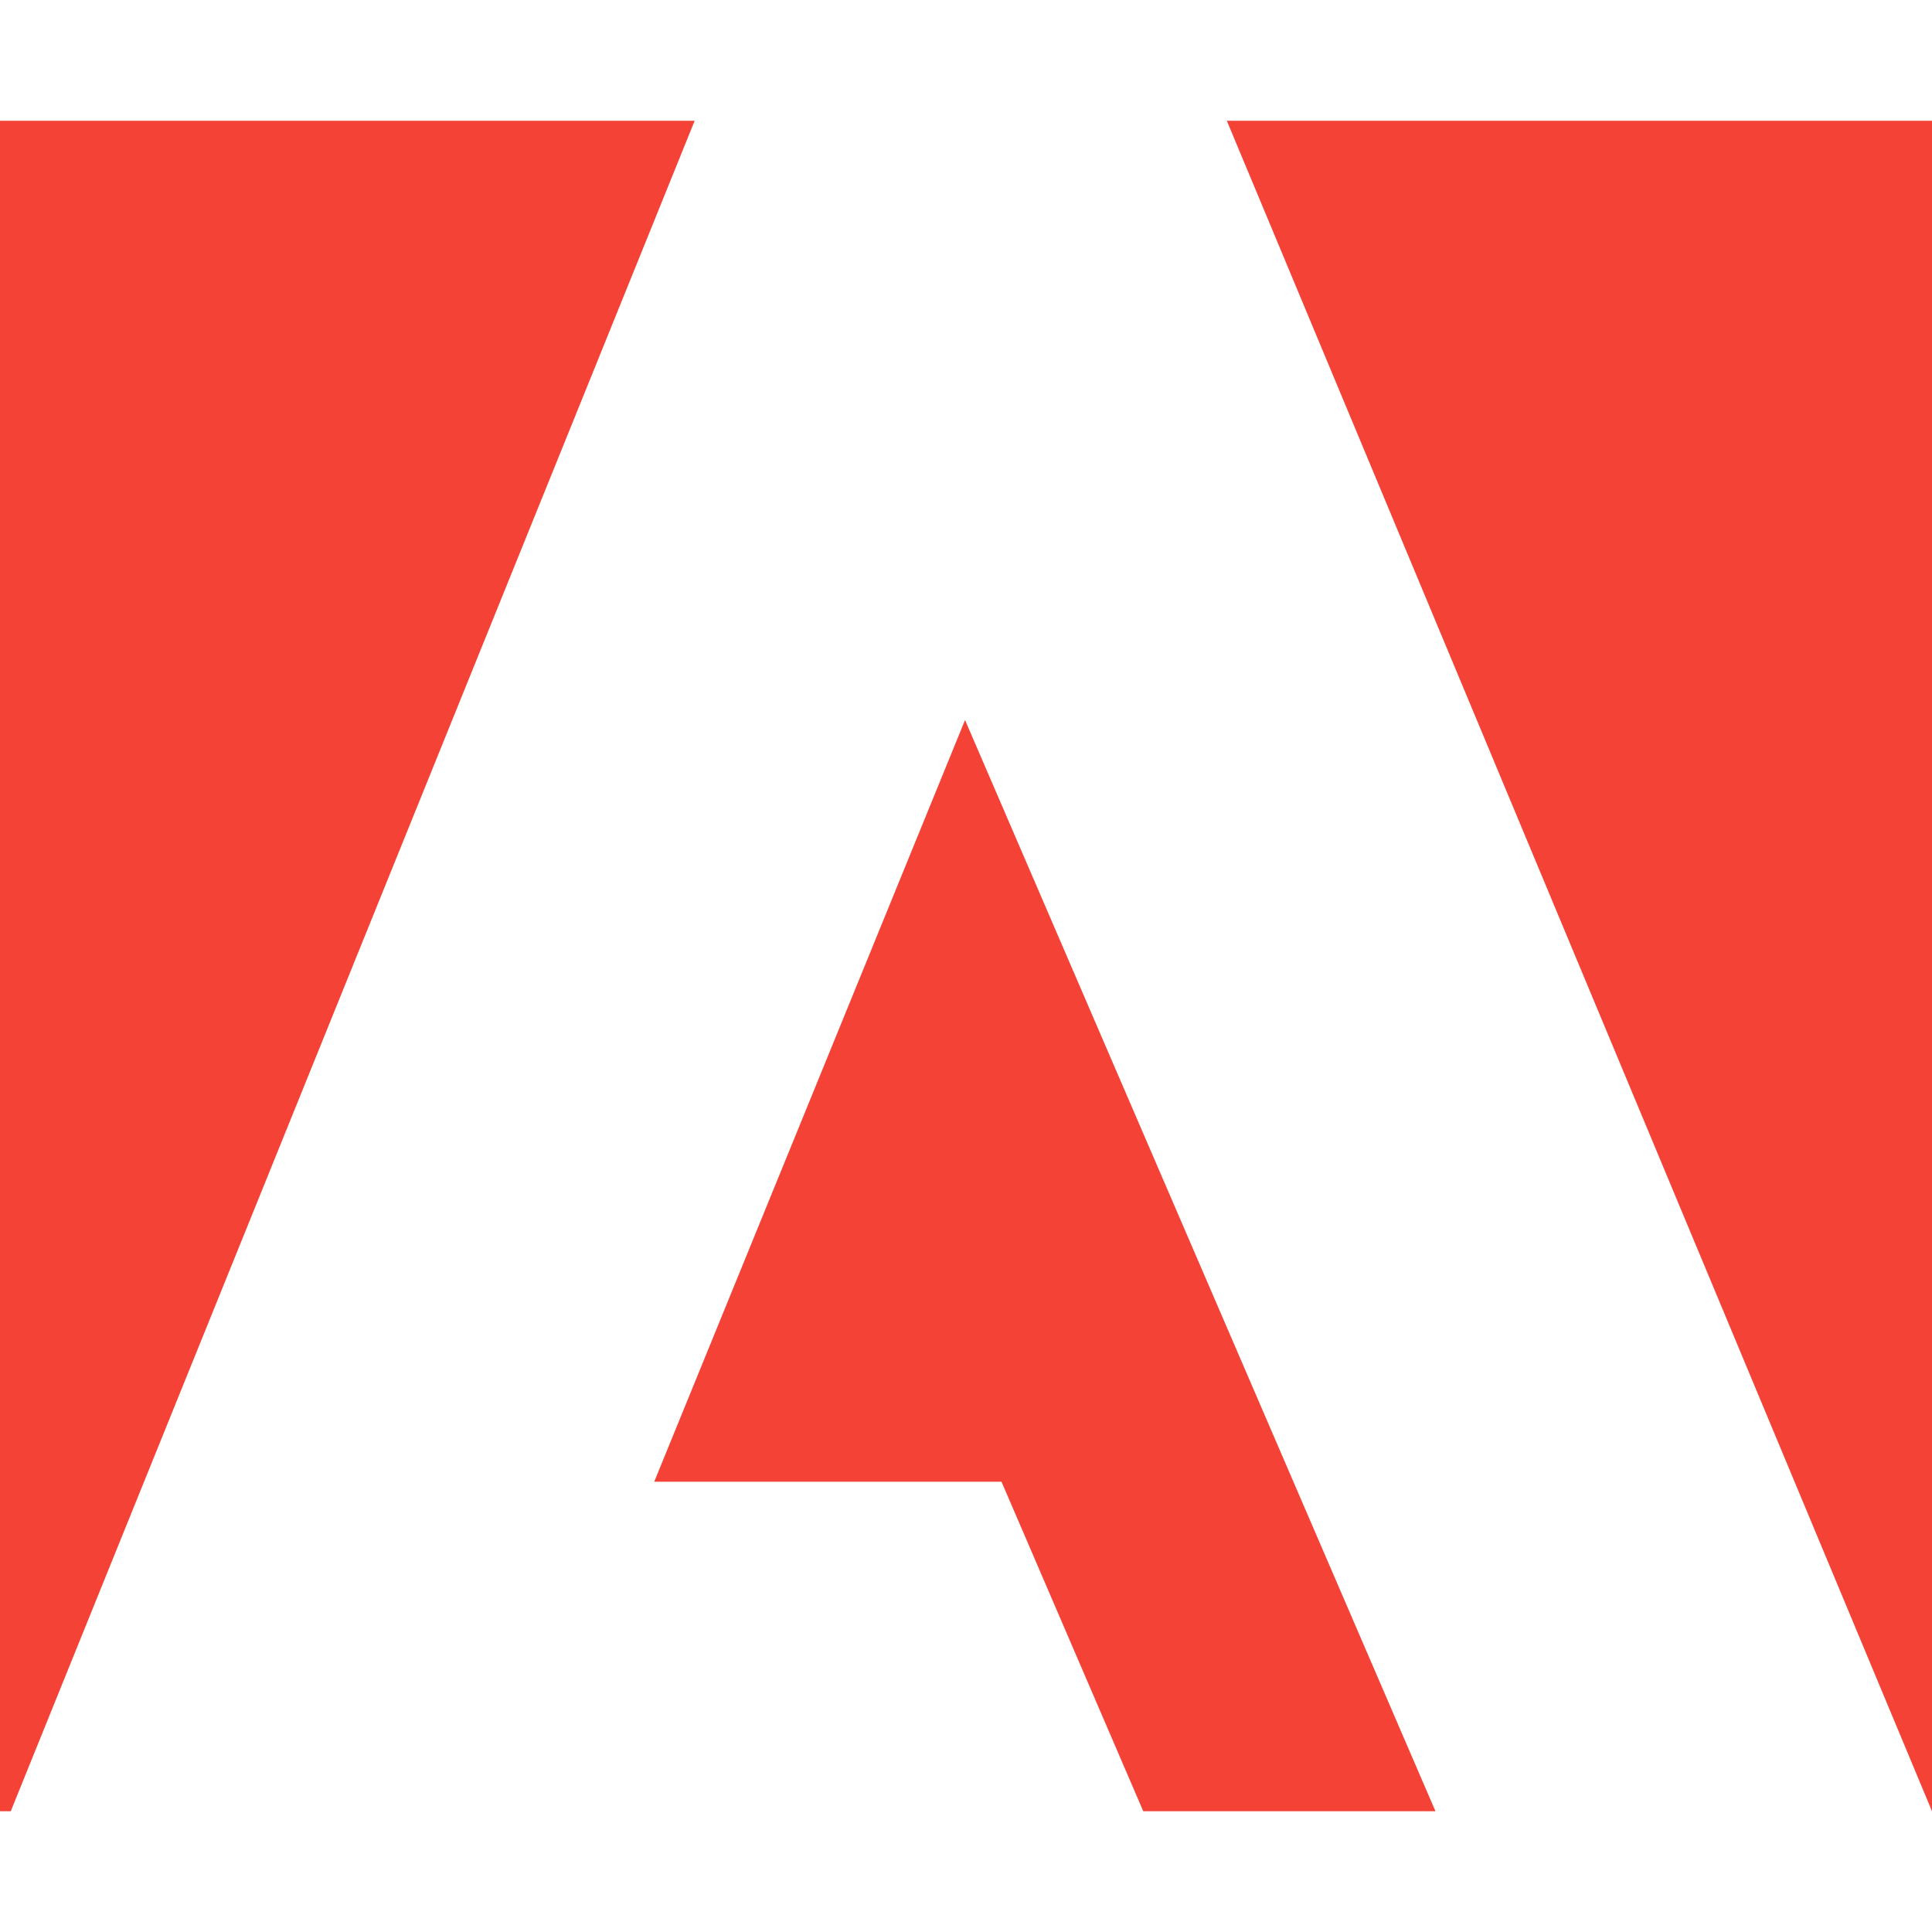
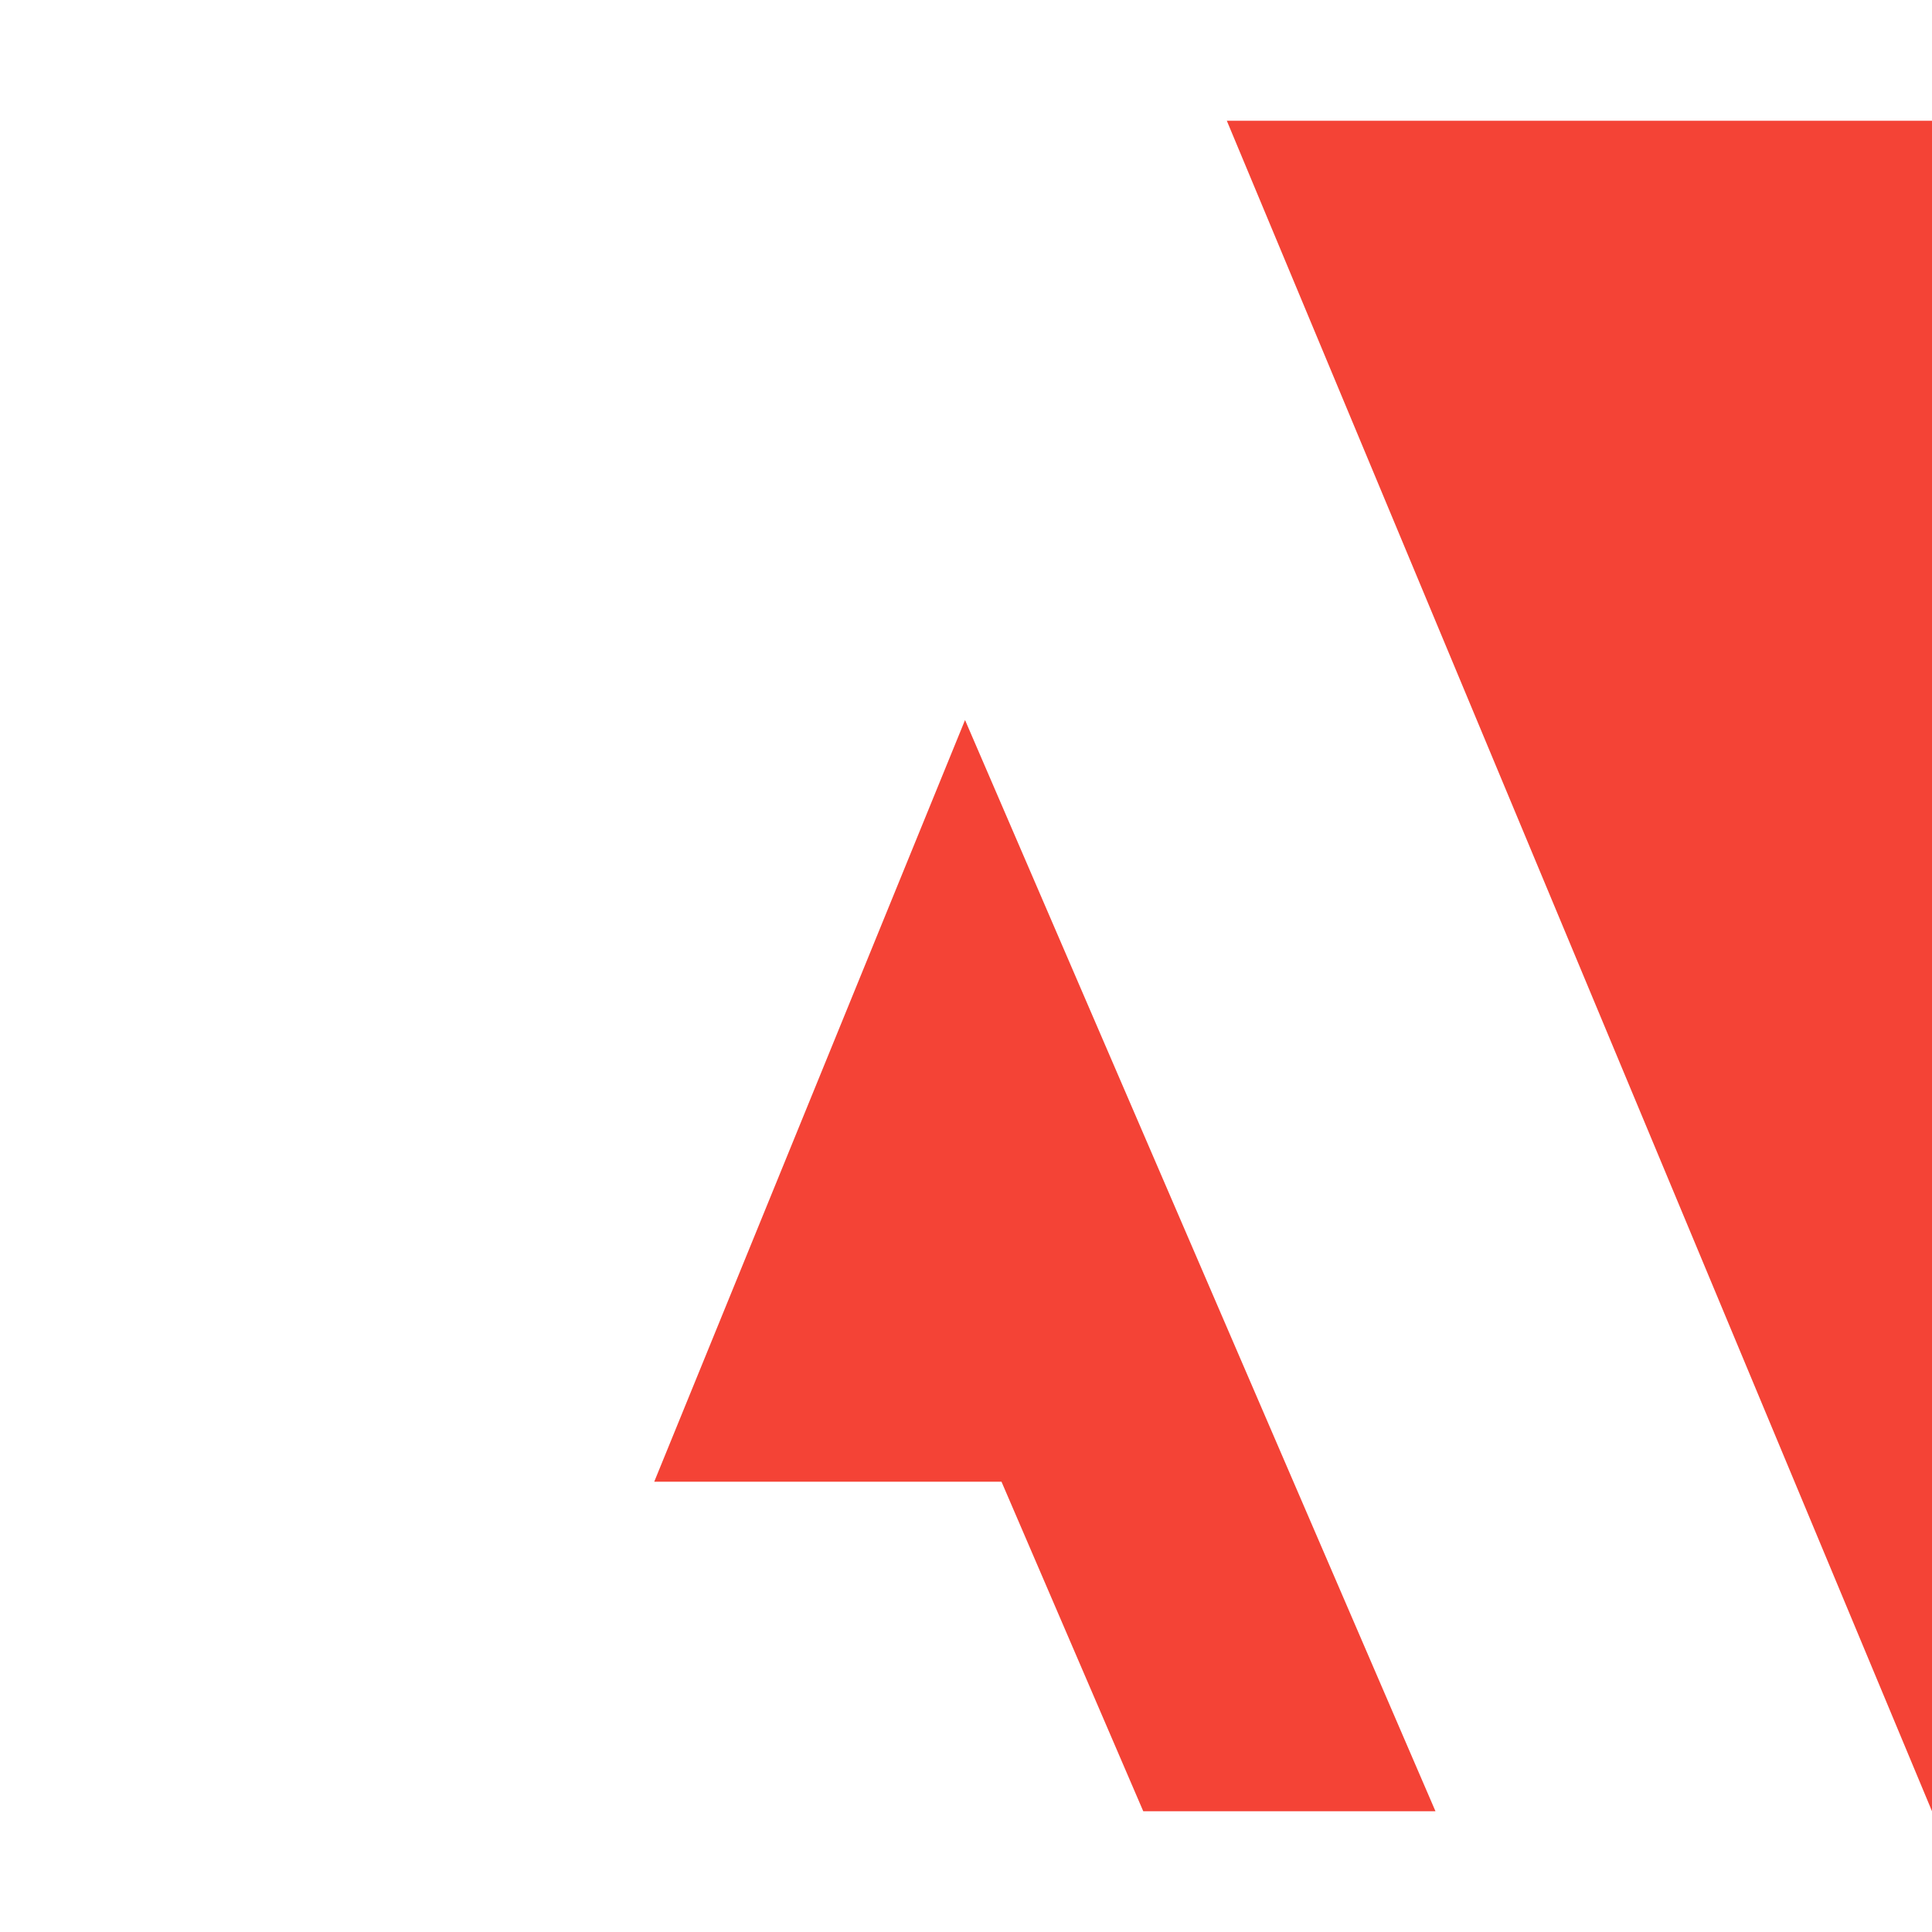
<svg xmlns="http://www.w3.org/2000/svg" version="1.1" id="Layer_1" x="0px" y="0px" viewBox="0 0 16 16" xml:space="preserve">
  <g fill="#F44336">
-     <path d="M0 1v14h.089L5.753 1z" />
    <path d="M16 1h-5.84L16 15z" />
    <path d="M9.468 15h2.42L7.992 5.963l-2.574 6.308h2.876z" />
  </g>
</svg>